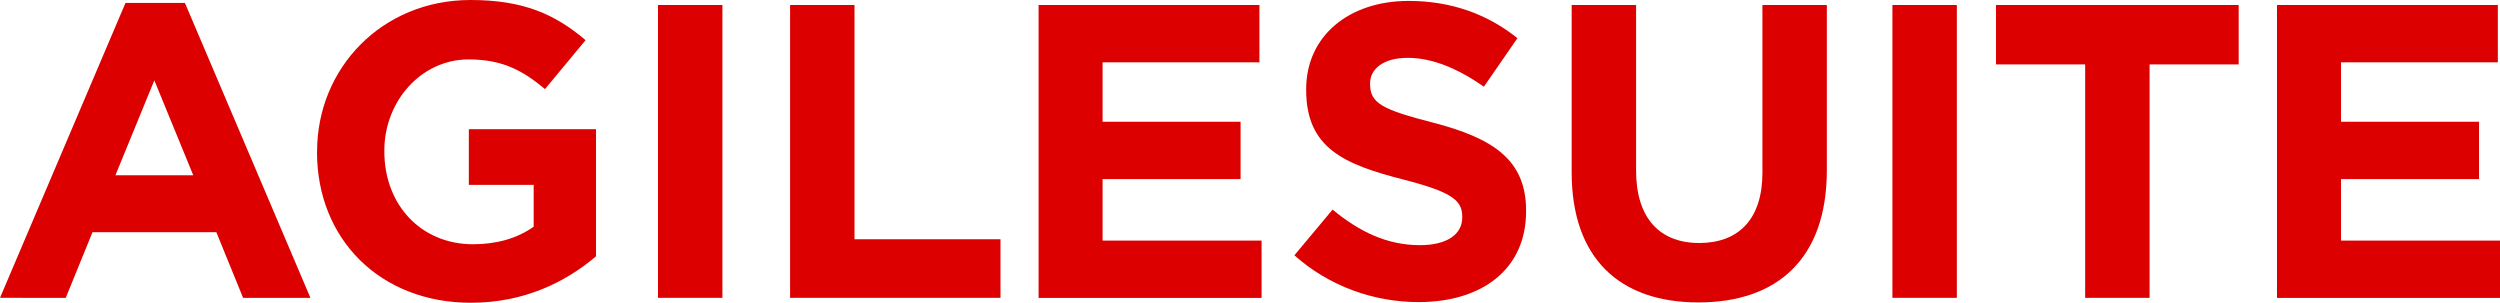
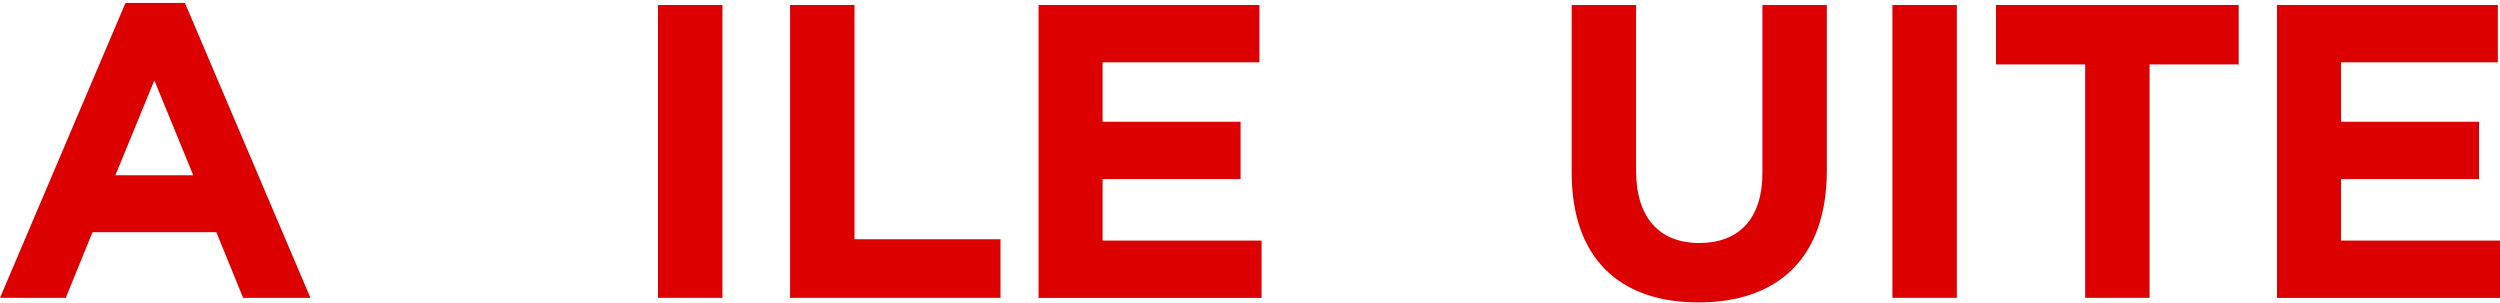
<svg xmlns="http://www.w3.org/2000/svg" id="_レイヤー_2" data-name="レイヤー 2" viewBox="0 0 300 36.34">
  <defs>
    <style>
      .cls-1 {
        fill: #dc0000;
      }
    </style>
  </defs>
  <g id="_レイヤー_1-2" data-name="レイヤー 1">
    <g>
      <path class="cls-1" d="M15.06.35h7.13l15.06,35.39h-8.08l-3.21-7.88h-14.86l-3.21,7.88H0L15.06.35ZM23.19,21.03l-4.67-11.39-4.67,11.39h9.34Z" />
-       <path class="cls-1" d="M38.05,18.27v-.1c0-9.99,7.78-18.17,18.42-18.17,6.33,0,10.14,1.71,13.8,4.82l-4.87,5.87c-2.71-2.26-5.12-3.56-9.19-3.56-5.62,0-10.09,4.97-10.09,10.94v.1c0,6.43,4.42,11.14,10.64,11.14,2.81,0,5.32-.7,7.28-2.11v-5.02h-7.78v-6.68h15.26v15.26c-3.61,3.06-8.58,5.57-15.01,5.57-10.94,0-18.47-7.68-18.47-18.07Z" />
      <path class="cls-1" d="M78.96.6h7.73v35.14h-7.73V.6Z" />
      <path class="cls-1" d="M94.81.6h7.73v28.11h17.52v7.03h-25.25V.6Z" />
      <path class="cls-1" d="M124.63.6h26.5v6.88h-18.82v7.13h16.56v6.88h-16.56v7.38h19.08v6.88h-26.76V.6Z" />
-       <path class="cls-1" d="M155.34,30.62l4.57-5.47c3.16,2.61,6.48,4.27,10.49,4.27,3.16,0,5.07-1.26,5.07-3.31v-.1c0-1.96-1.2-2.96-7.08-4.47-7.08-1.81-11.65-3.76-11.65-10.74v-.1c0-6.37,5.12-10.59,12.3-10.59,5.12,0,9.49,1.61,13.05,4.47l-4.02,5.82c-3.11-2.16-6.17-3.46-9.14-3.46s-4.52,1.36-4.52,3.06v.1c0,2.31,1.51,3.06,7.58,4.62,7.13,1.86,11.14,4.42,11.14,10.54v.1c0,6.98-5.32,10.89-12.9,10.89-5.32,0-10.69-1.86-14.91-5.62Z" />
      <path class="cls-1" d="M188.6,20.68V.6h7.73v19.88c0,5.72,2.86,8.68,7.58,8.68s7.58-2.86,7.58-8.43V.6h7.73v19.83c0,10.64-5.97,15.86-15.41,15.86s-15.21-5.27-15.21-15.61Z" />
      <path class="cls-1" d="M227.09.6h7.73v35.14h-7.73V.6Z" />
      <path class="cls-1" d="M250.21,7.73h-10.69V.6h29.12v7.13h-10.69v28.01h-7.73V7.73Z" />
      <path class="cls-1" d="M273.24.6h26.5v6.88h-18.82v7.13h16.56v6.88h-16.56v7.38h19.08v6.88h-26.76V.6Z" />
    </g>
  </g>
</svg>